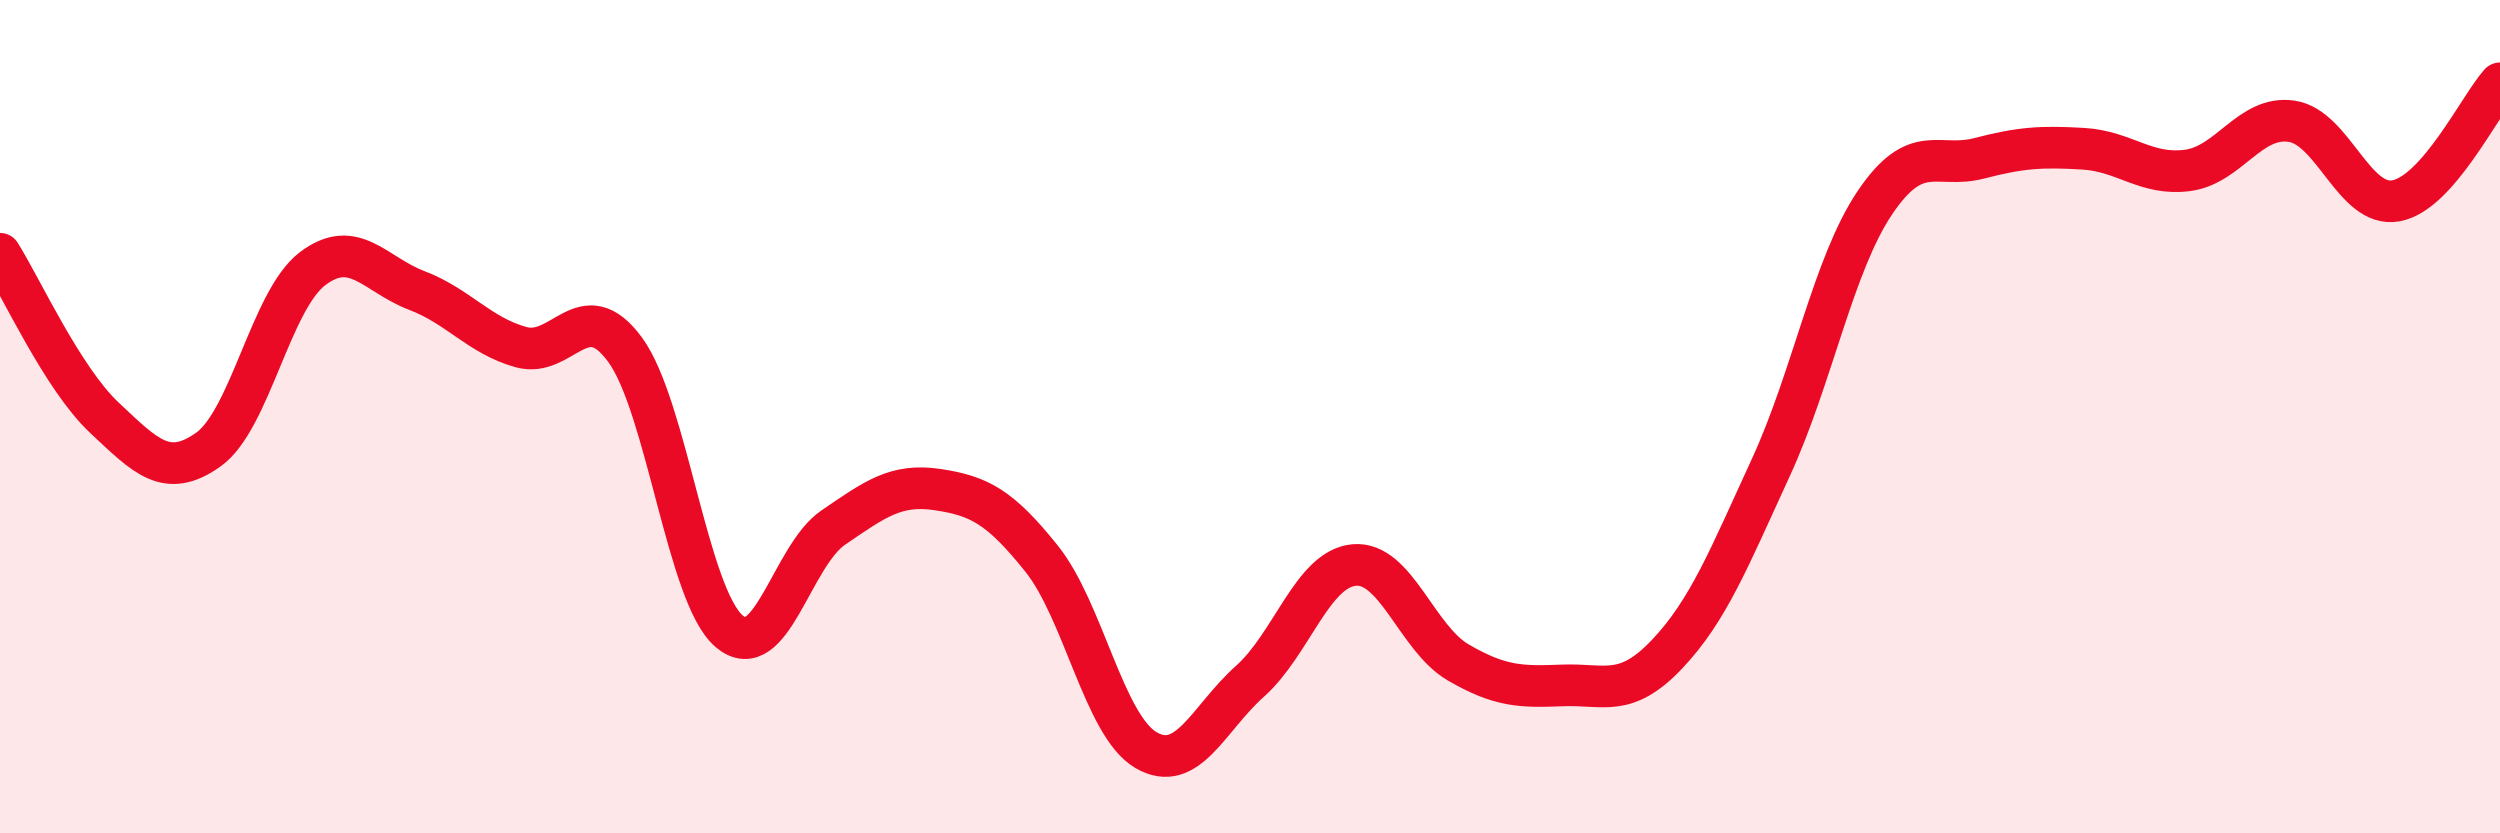
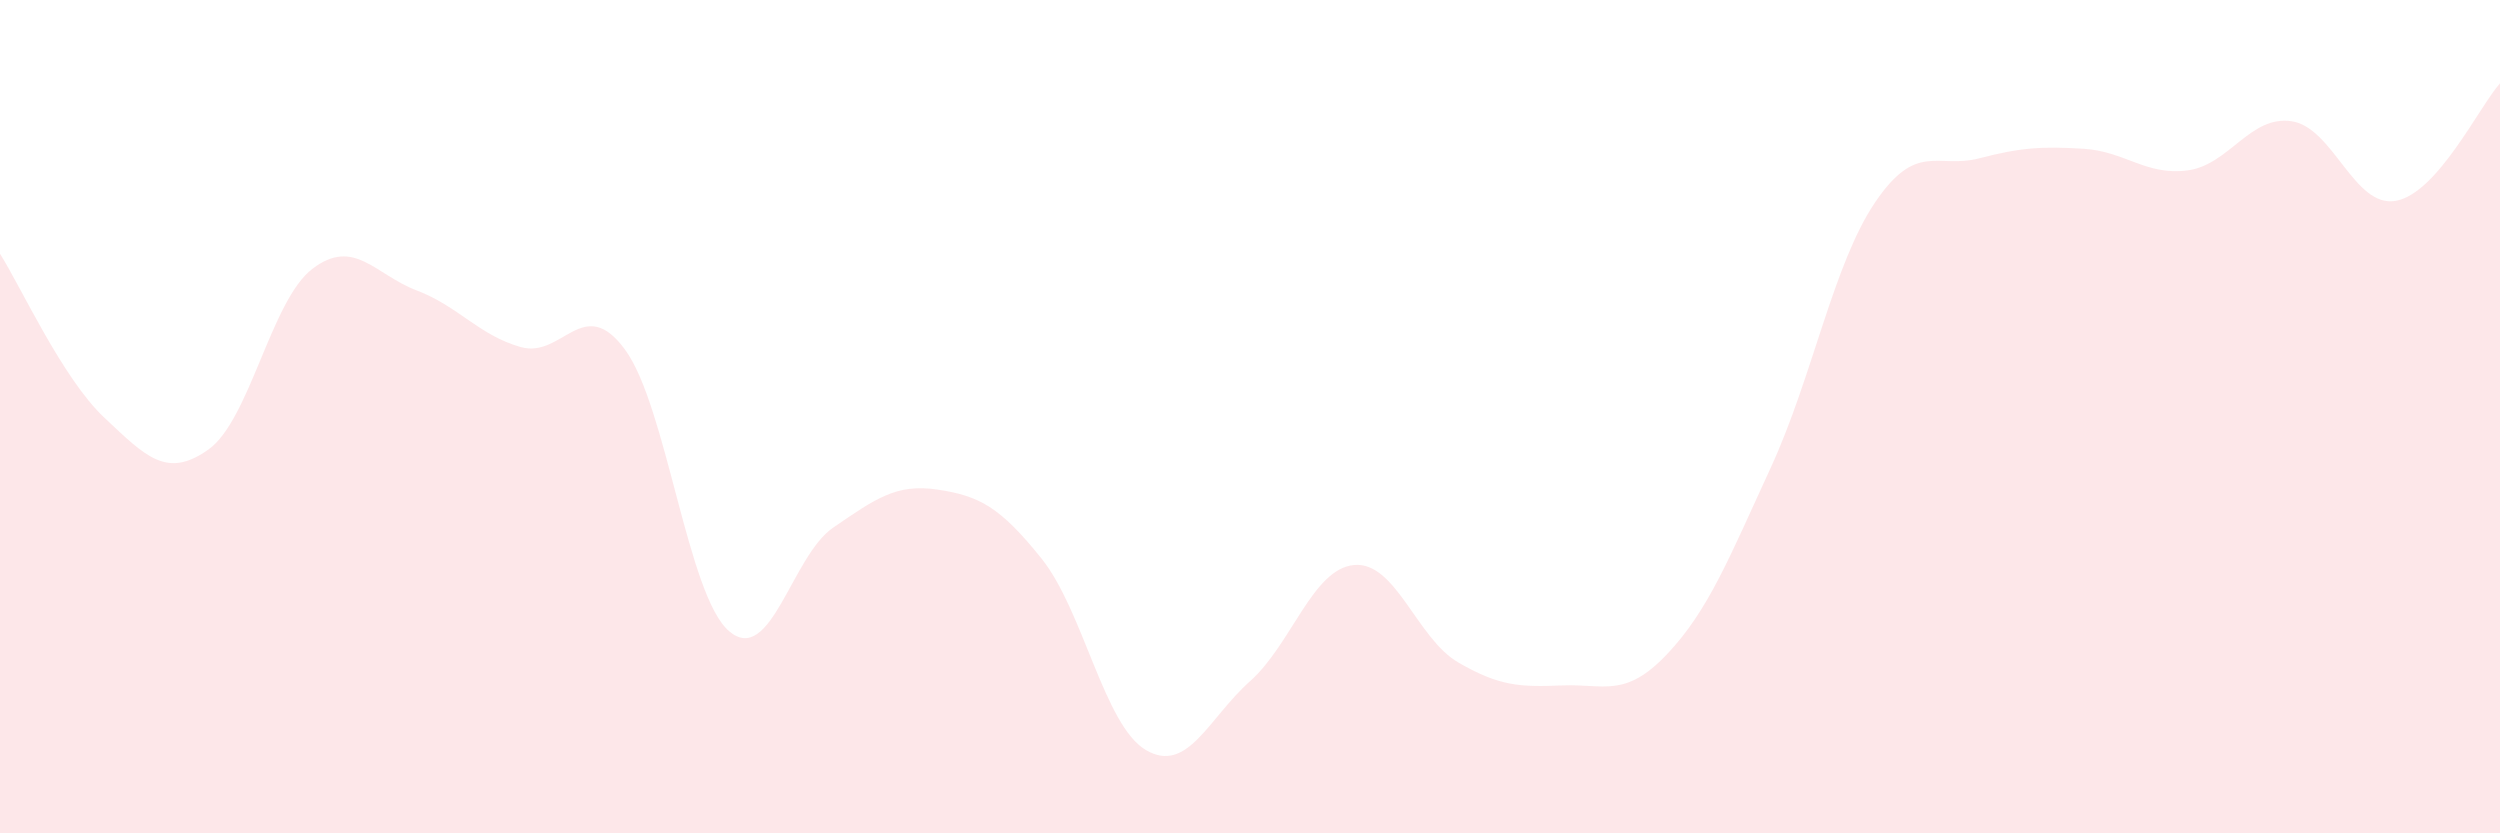
<svg xmlns="http://www.w3.org/2000/svg" width="60" height="20" viewBox="0 0 60 20">
  <path d="M 0,6.09 C 0.5,6.88 1.5,9.08 2.5,10.02 C 3.5,10.96 4,11.5 5,10.79 C 6,10.08 6.5,7.21 7.5,6.45 C 8.5,5.69 9,6.59 10,6.97 C 11,7.35 11.5,8.05 12.5,8.33 C 13.5,8.61 14,7.03 15,8.39 C 16,9.75 16.5,14.3 17.5,15.15 C 18.5,16 19,13.34 20,12.66 C 21,11.98 21.5,11.6 22.5,11.75 C 23.5,11.9 24,12.16 25,13.41 C 26,14.66 26.5,17.41 27.5,18 C 28.5,18.59 29,17.24 30,16.35 C 31,15.46 31.5,13.65 32.5,13.56 C 33.5,13.47 34,15.32 35,15.9 C 36,16.48 36.5,16.49 37.5,16.45 C 38.5,16.41 39,16.76 40,15.71 C 41,14.66 41.5,13.39 42.5,11.22 C 43.5,9.05 44,6.34 45,4.86 C 46,3.38 46.5,4.06 47.5,3.8 C 48.5,3.54 49,3.51 50,3.57 C 51,3.63 51.5,4.22 52.5,4.09 C 53.5,3.96 54,2.76 55,2.91 C 56,3.06 56.5,5 57.5,4.82 C 58.5,4.64 59.5,2.56 60,2L60 20L0 20Z" fill="#EB0A25" opacity="0.1" stroke-linecap="round" stroke-linejoin="round" />
-   <path d="M 0,6.09 C 0.5,6.88 1.5,9.08 2.5,10.02 C 3.5,10.96 4,11.5 5,10.79 C 6,10.08 6.5,7.21 7.5,6.45 C 8.5,5.69 9,6.59 10,6.97 C 11,7.35 11.5,8.05 12.5,8.33 C 13.5,8.61 14,7.03 15,8.39 C 16,9.75 16.5,14.3 17.5,15.15 C 18.5,16 19,13.34 20,12.66 C 21,11.98 21.5,11.6 22.5,11.75 C 23.5,11.9 24,12.16 25,13.41 C 26,14.66 26.5,17.41 27.5,18 C 28.5,18.59 29,17.24 30,16.35 C 31,15.46 31.5,13.65 32.5,13.56 C 33.5,13.47 34,15.32 35,15.9 C 36,16.48 36.5,16.49 37.5,16.45 C 38.5,16.41 39,16.76 40,15.71 C 41,14.66 41.5,13.39 42.5,11.22 C 43.5,9.05 44,6.34 45,4.86 C 46,3.38 46.5,4.06 47.5,3.8 C 48.5,3.54 49,3.51 50,3.57 C 51,3.63 51.5,4.22 52.5,4.09 C 53.5,3.96 54,2.76 55,2.91 C 56,3.06 56.5,5 57.5,4.82 C 58.5,4.64 59.5,2.56 60,2" stroke="#EB0A25" stroke-width="1" fill="none" stroke-linecap="round" stroke-linejoin="round" />
</svg>